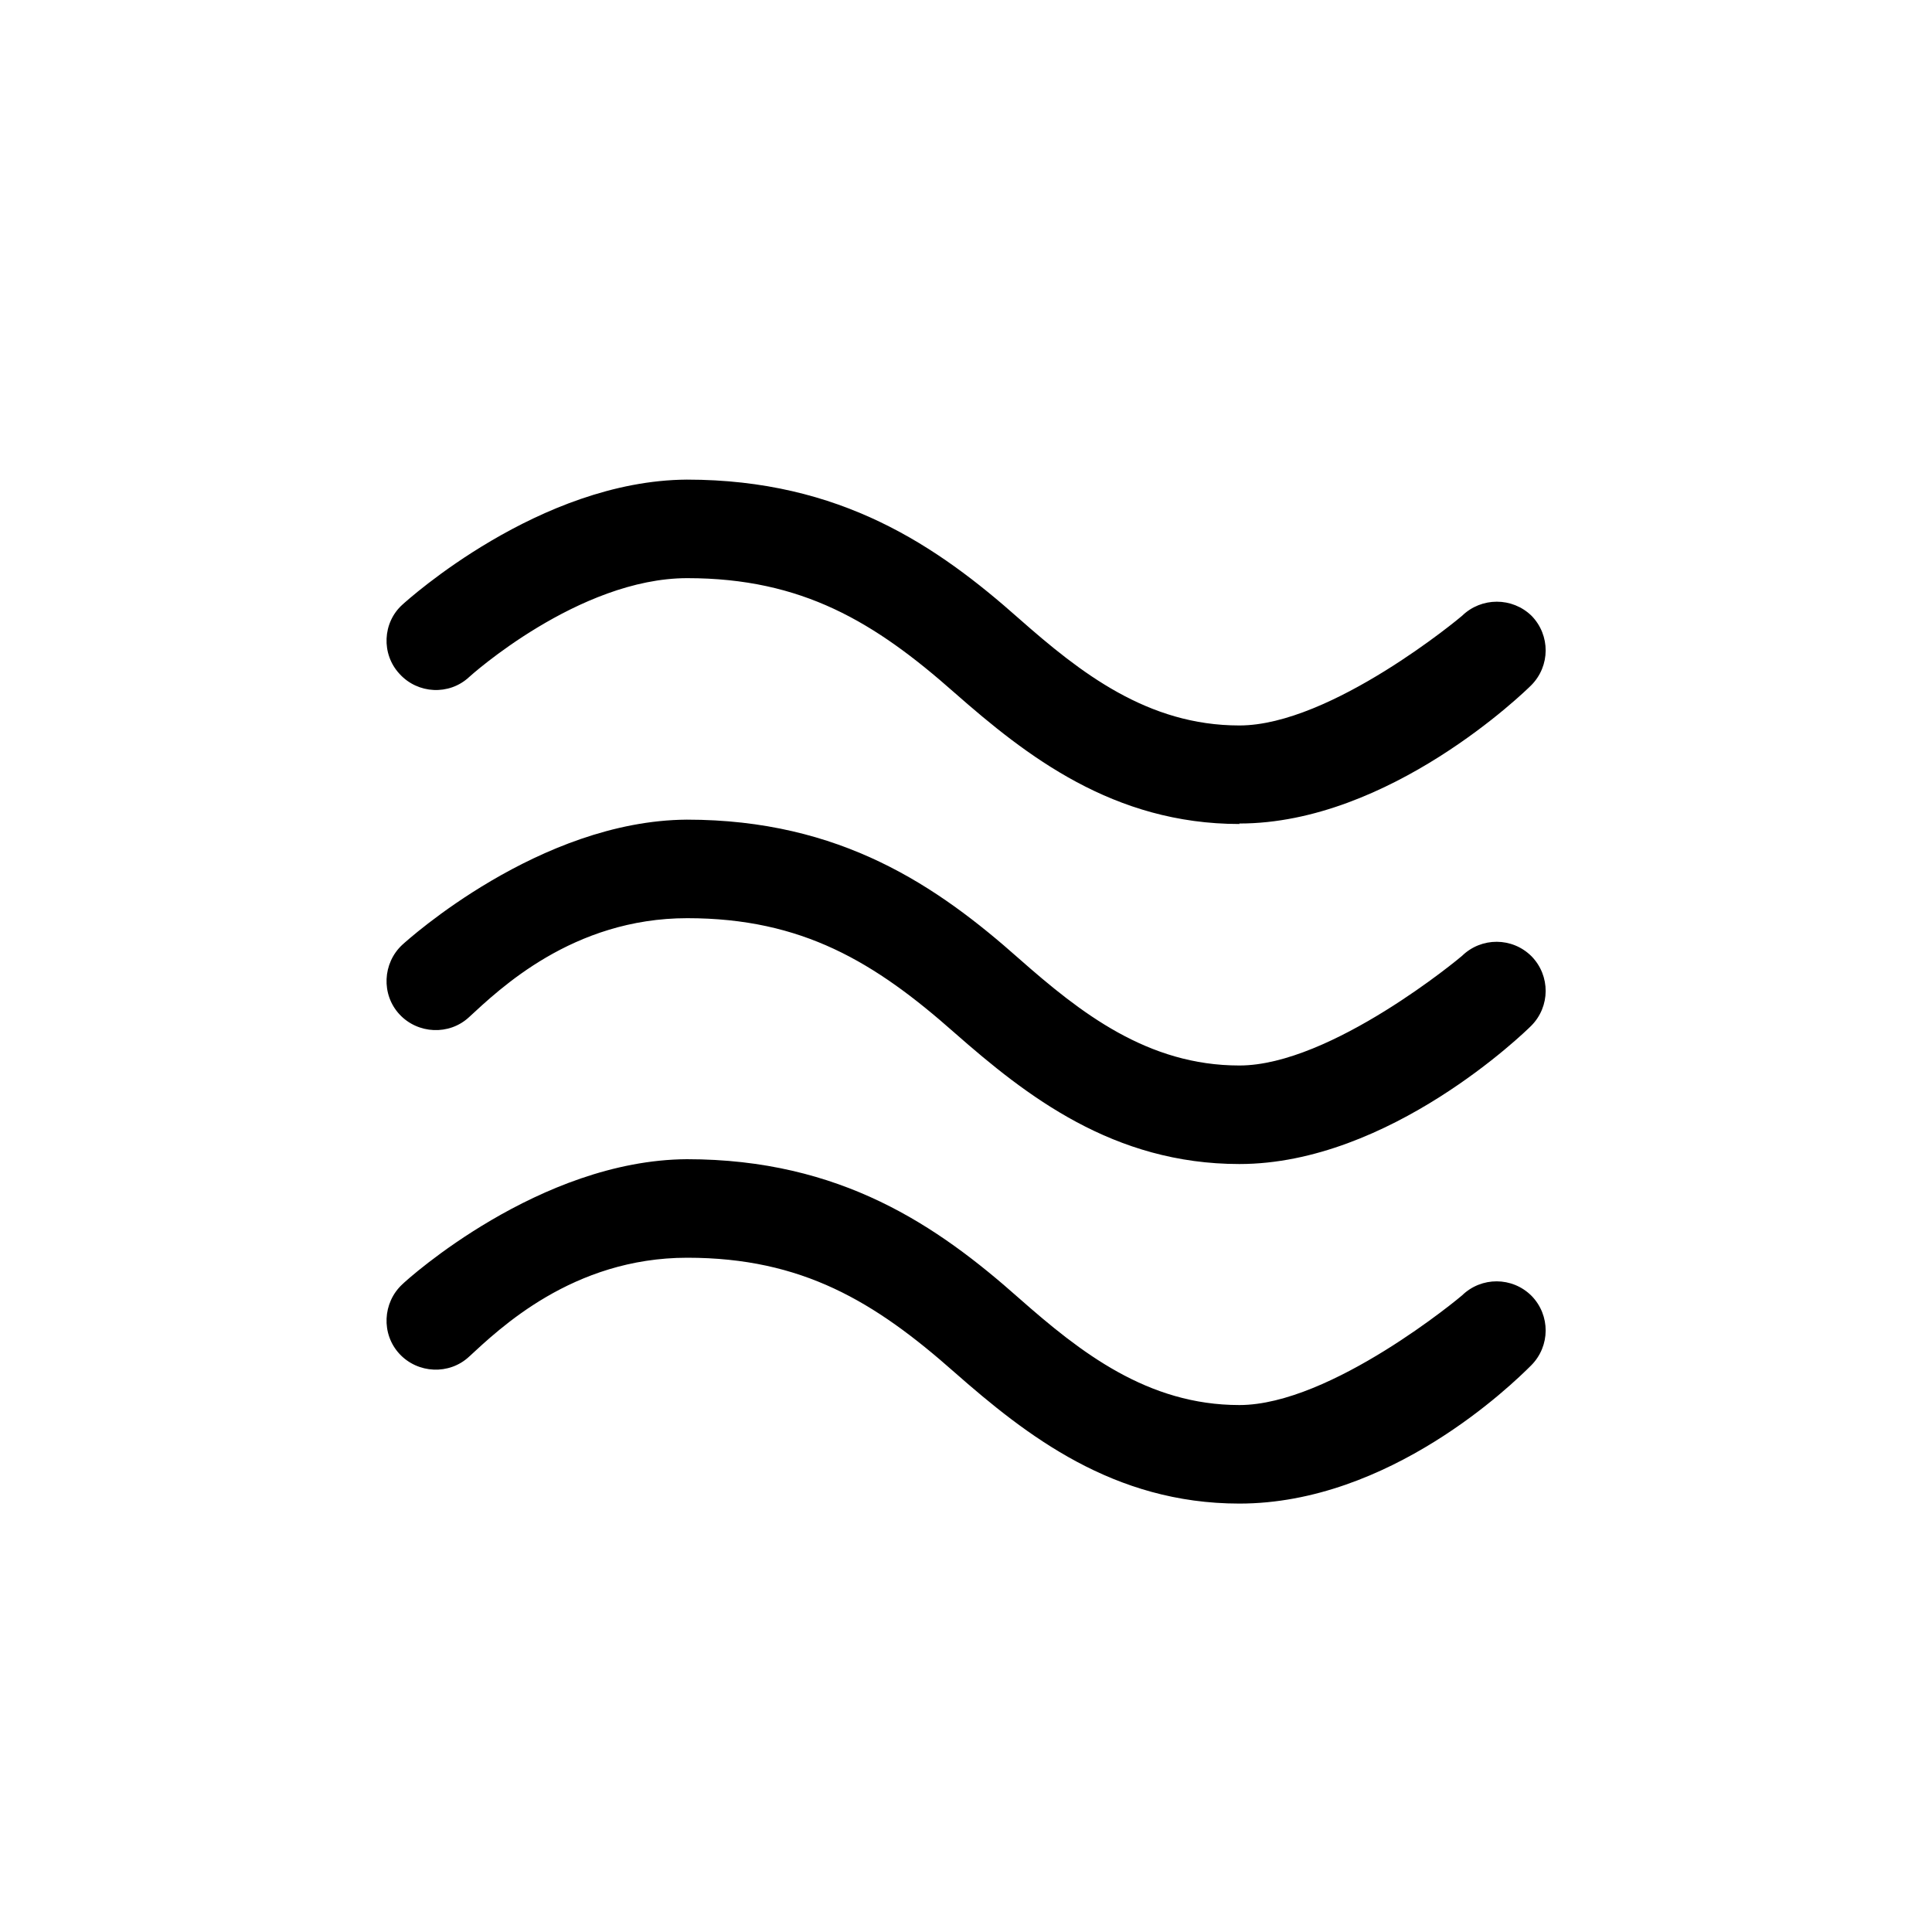
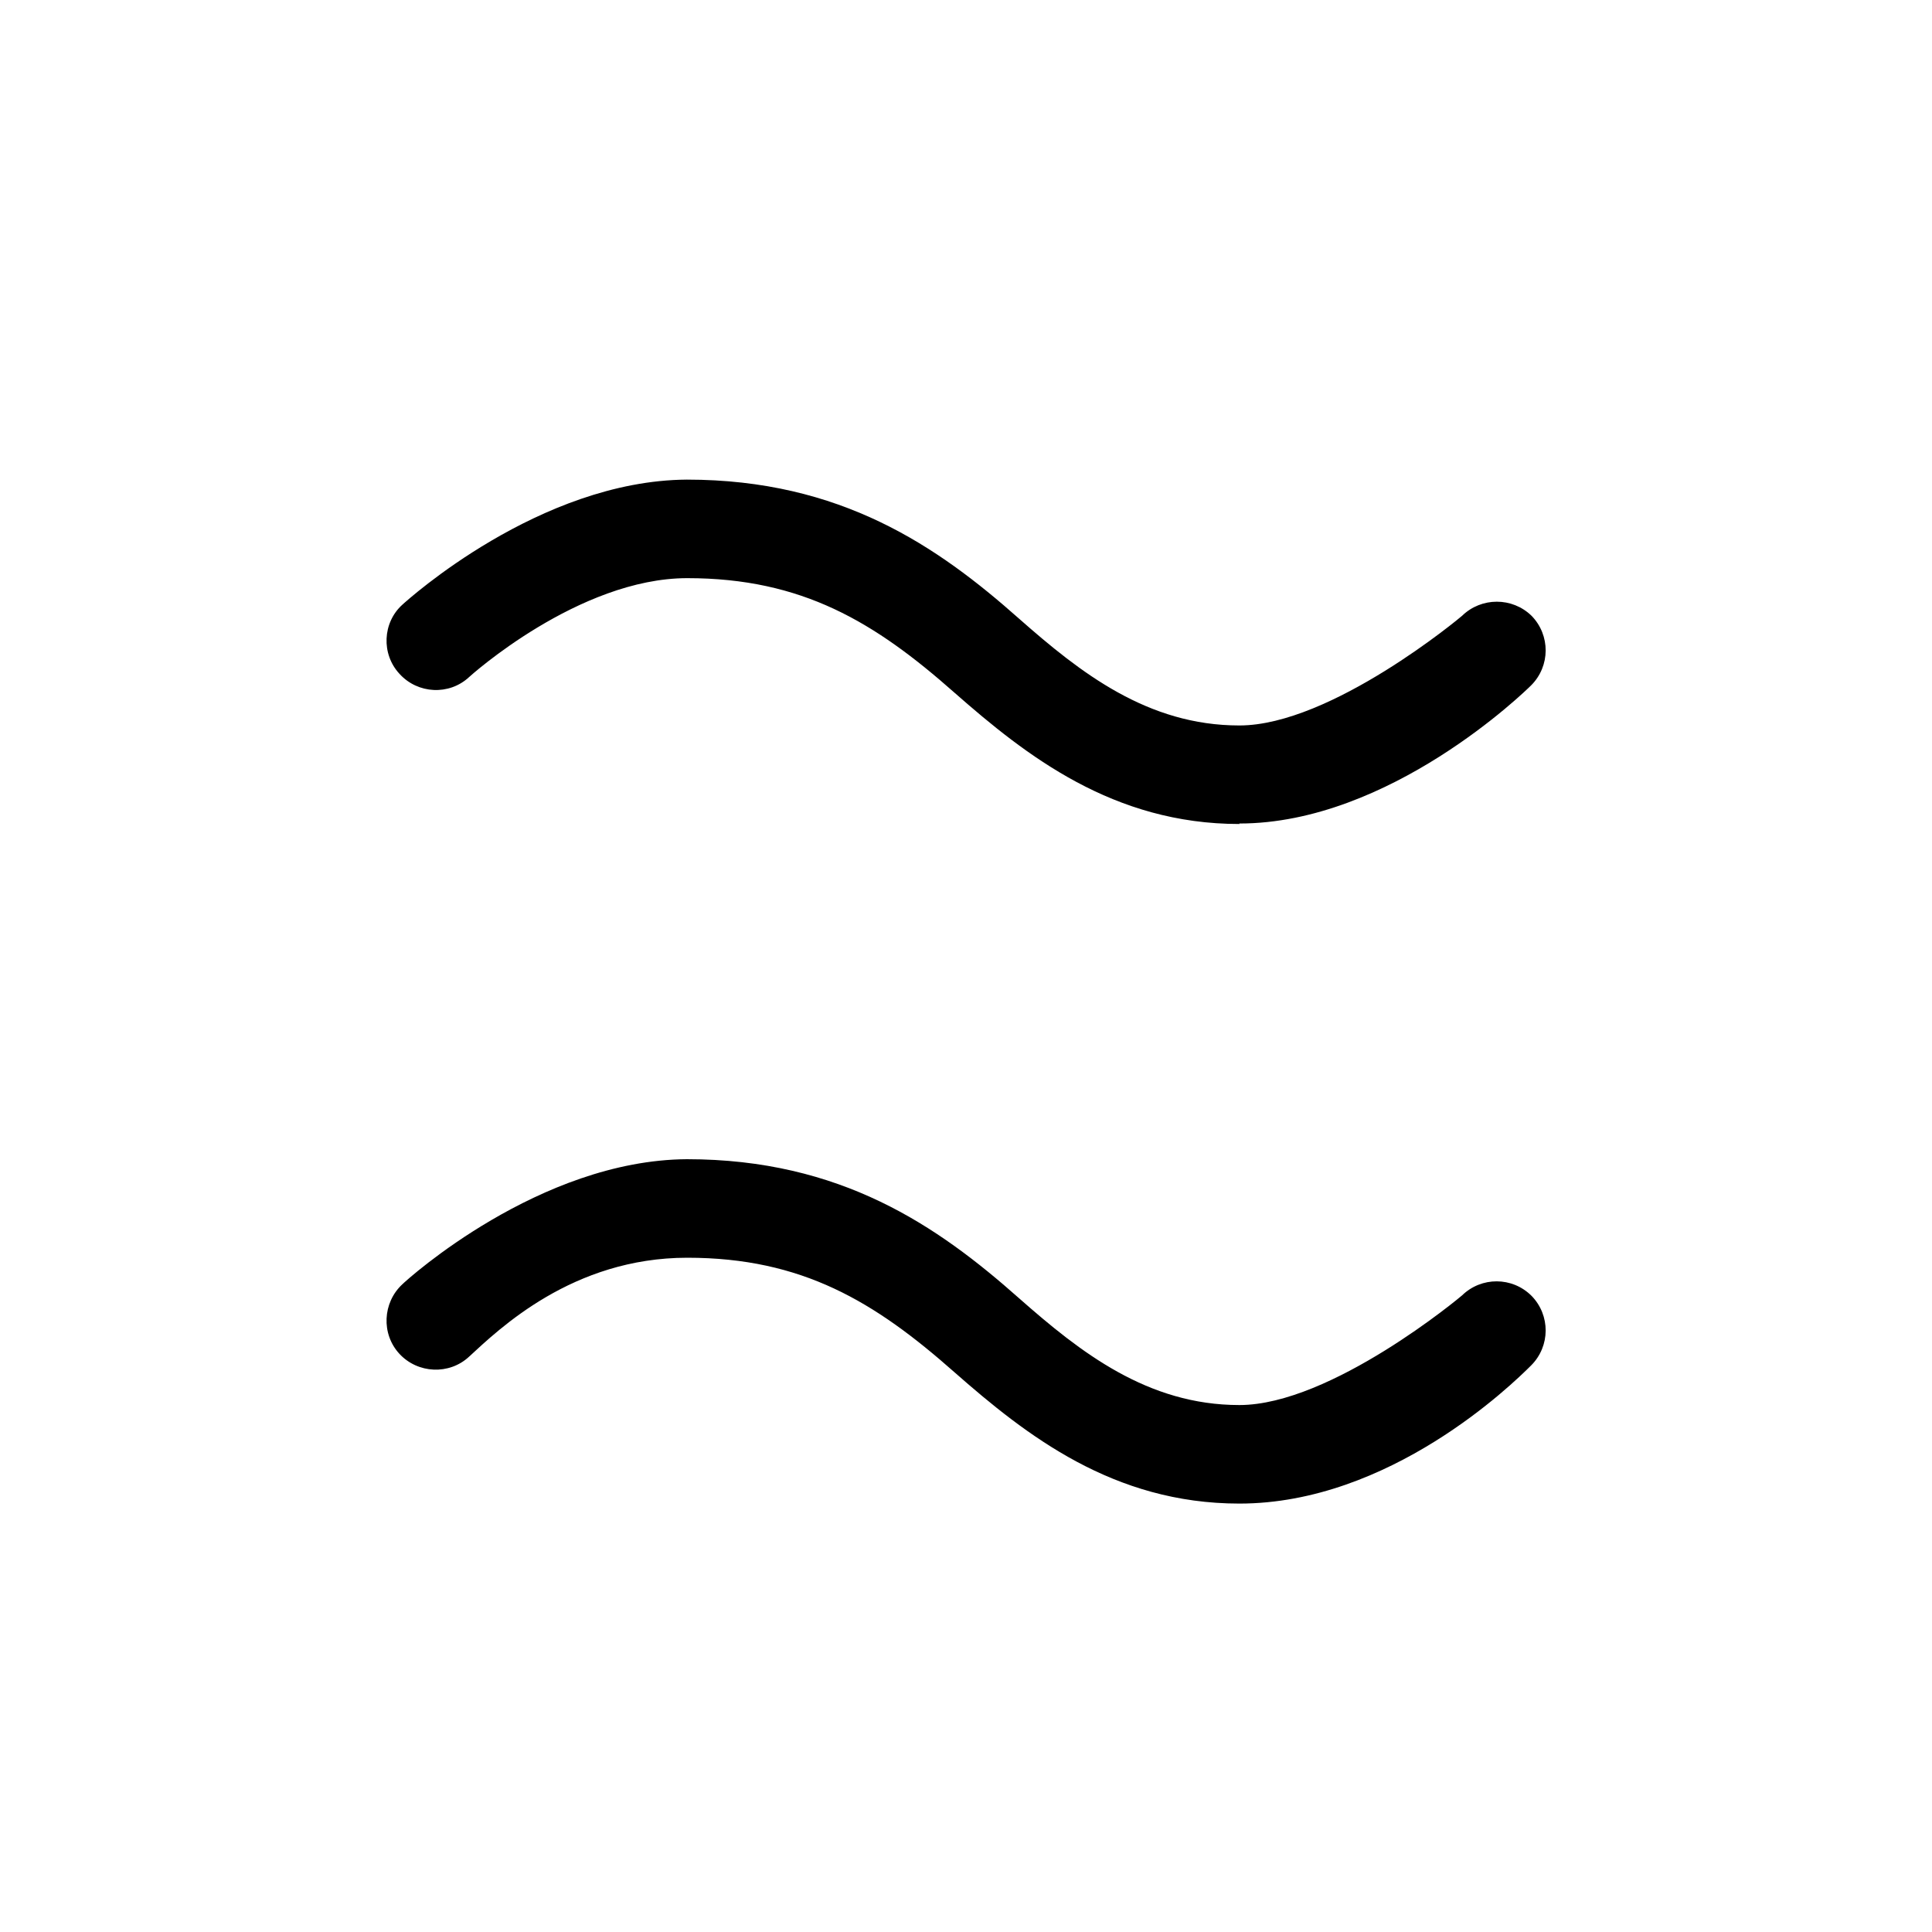
<svg xmlns="http://www.w3.org/2000/svg" id="Ebene_1" version="1.1" viewBox="0 0 400 400">
  <rect x="0" y="0" width="400" height="400" fill="#808080" stroke="none" />
  <defs>
    <style>
      .st0 {
        fill: #fff;
      }
    </style>
  </defs>
  <g id="Ebene_11" data-name="Ebene_1">
    <g>
      <polygon class="st0" points="0 0 0 400 400 400 400 0 0 0 0 0" />
      <path d="M256.6,170.6c-26.1,0-44.1-14.1-59-27.2-16.5-14.6-31.5-23.7-55.3-23.7-22.5,0-45,20.3-45.2,20.5-4.1,3.8-10.6,3.5-14.4-.7-3.8-4.1-3.5-10.6.6-14.3,1.1-1,28.4-25.7,58.9-25.9,31.9,0,51.9,13.8,68.8,28.8,12.7,11.2,26.6,22.1,45.6,22.1s45.9-22.5,46.1-22.7c4-3.9,10.4-3.9,14.4,0,3.9,4,3.9,10.4-.1,14.4-1.2,1.2-29.3,28.6-60.4,28.6h0Z" />
      <path d="M256.6,311.3c-26.1,0-44.1-14.1-59-27.2-16.5-14.6-31.5-23.7-55.3-23.7s-39,14.8-45.2,20.5c-4.1,3.8-10.6,3.5-14.4-.6s-3.5-10.6.6-14.4c1.1-1.1,28.4-25.7,58.9-25.9,31.9,0,51.9,13.8,68.8,28.8,12.7,11.2,26.6,22.1,45.6,22.1s45.9-22.5,46.1-22.7c4-3.9,10.4-3.9,14.4.1,3.9,4,3.9,10.4-.1,14.4s-29.3,28.6-60.4,28.6h0Z" />
-       <path d="M256.6,241c-26.1,0-44.1-14.1-59-27.2-16.5-14.6-31.5-23.7-55.3-23.7s-39,14.8-45.2,20.5c-4.1,3.8-10.6,3.5-14.4-.6s-3.5-10.6.6-14.4c1.1-1,28.4-25.7,58.9-25.9,31.9,0,51.9,13.8,68.8,28.8,12.7,11.2,26.6,22.1,45.6,22.1s45.9-22.5,46.1-22.7c4-3.9,10.4-3.9,14.4.1,3.9,4,3.9,10.4-.1,14.4-1.2,1.2-29.3,28.6-60.4,28.6h0Z" />
    </g>
  </g>
</svg>